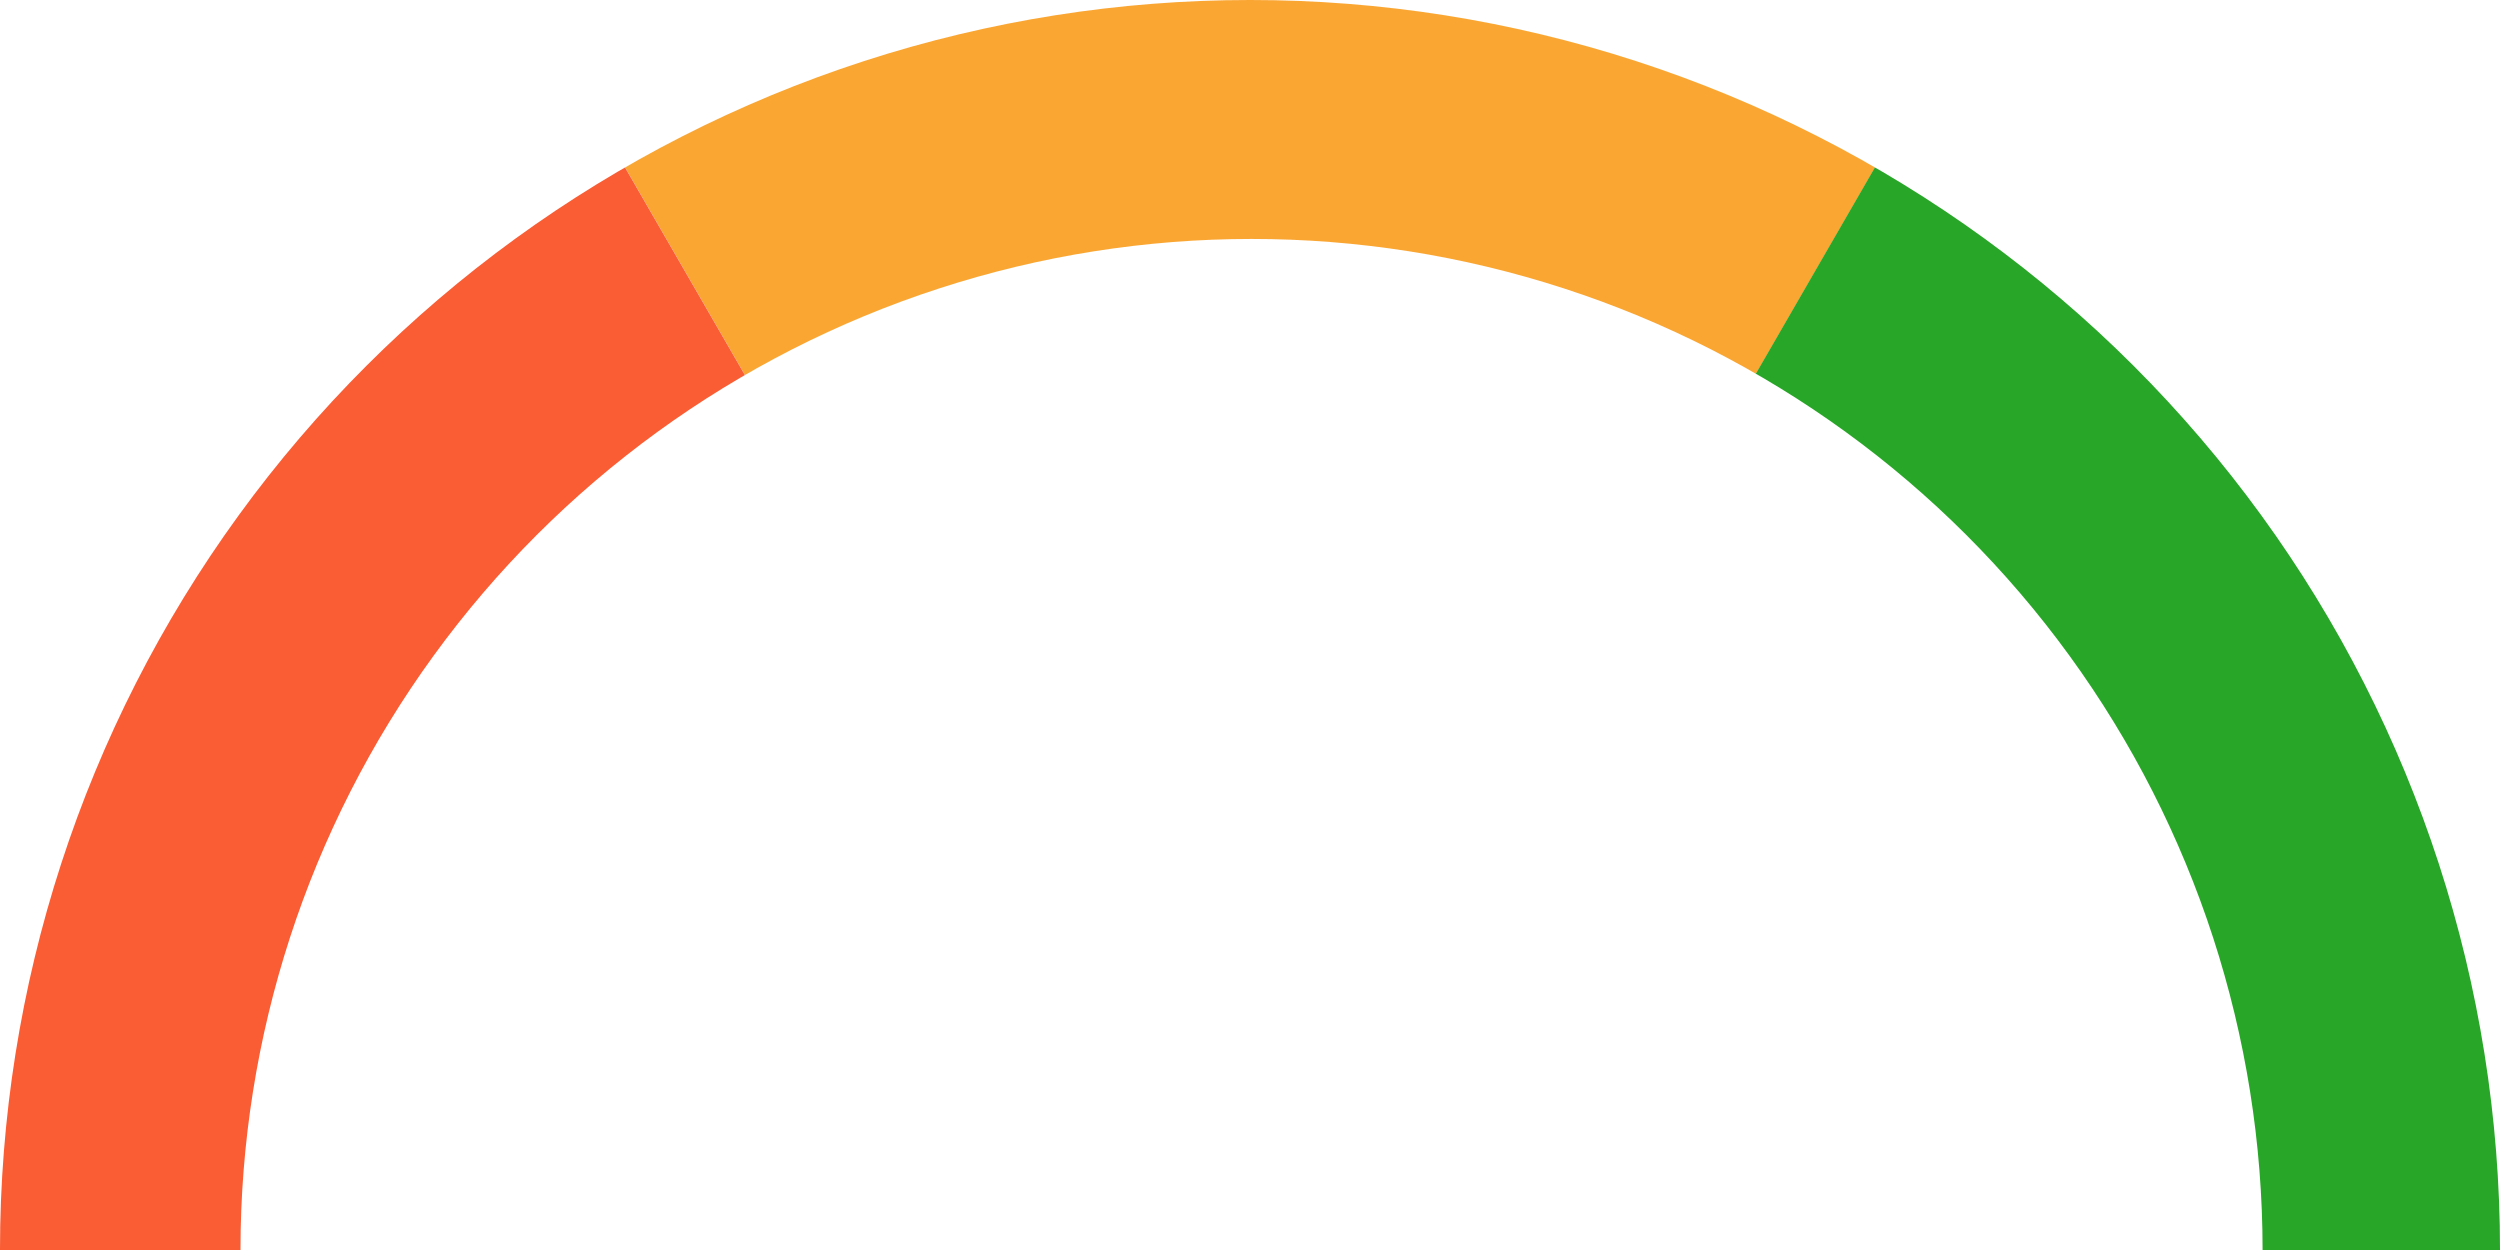
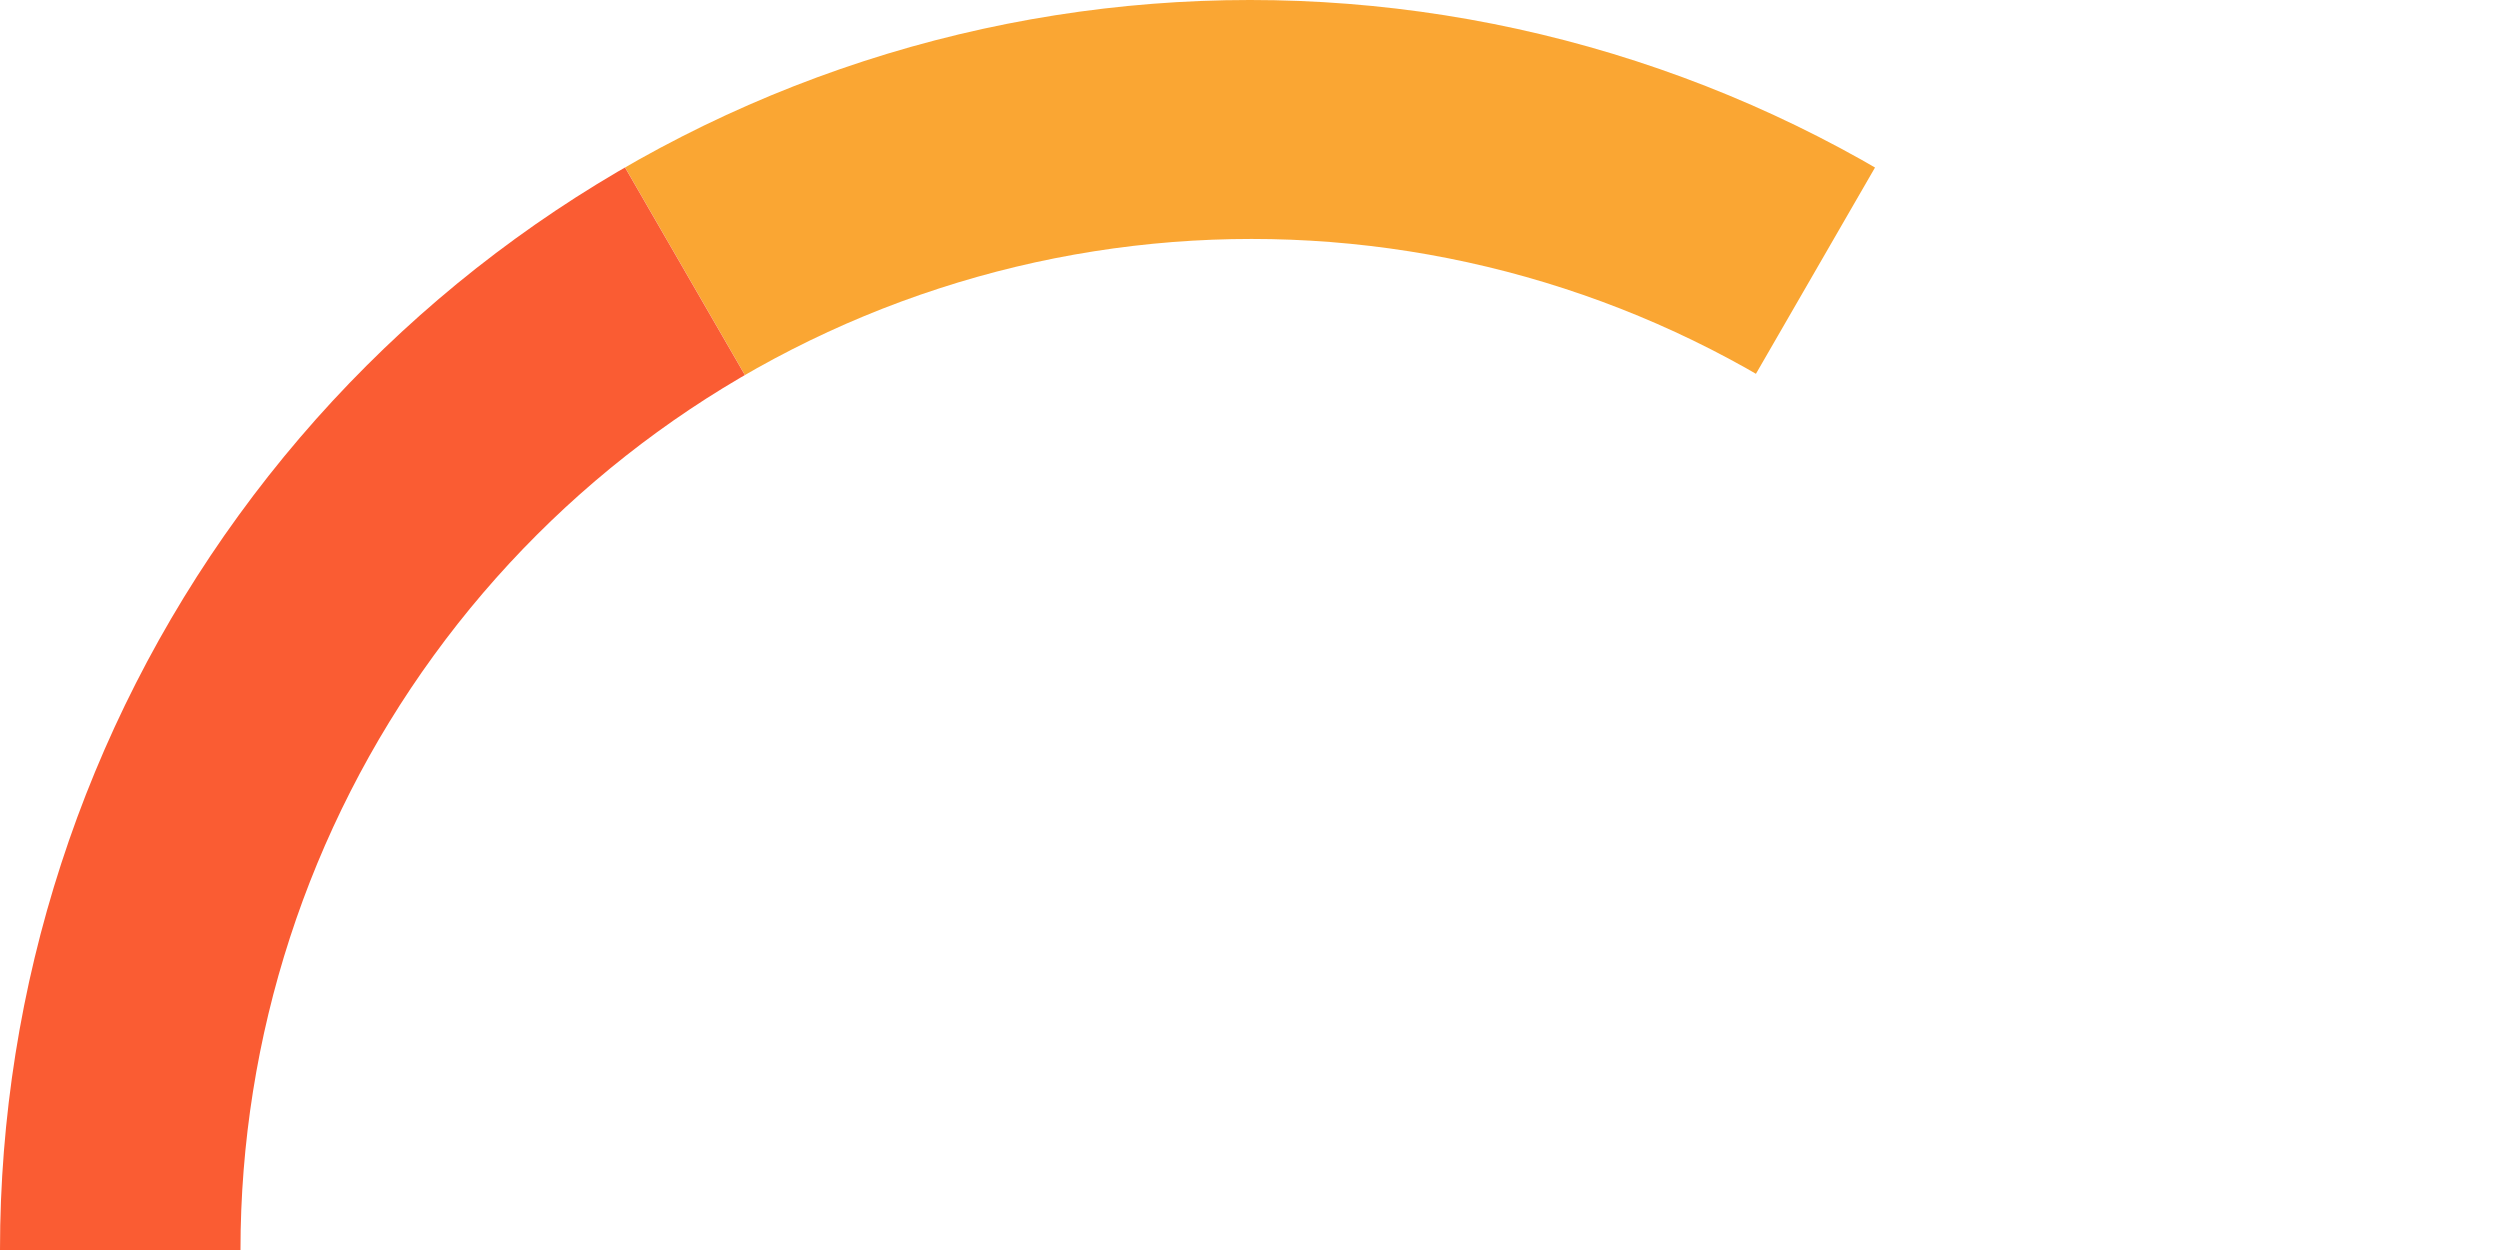
<svg xmlns="http://www.w3.org/2000/svg" width="83.082" height="41.541" viewBox="0 0 83.082 41.541">
  <defs>
    <clipPath id="clip-path">
      <path id="Subtraction_1" data-name="Subtraction 1" d="M8,41.542H0a41.541,41.541,0,0,1,83.082,0h-7.89a33.6,33.6,0,1,0-67.2,0Z" transform="translate(146 131.726)" />
    </clipPath>
  </defs>
  <g id="Group_25" data-name="Group 25" transform="translate(-146 -132.001)">
    <g id="Mask_Group_1" data-name="Mask Group 1" transform="translate(0 0.274)" clip-path="url(#clip-path)">
      <g id="Group_19" data-name="Group 19">
        <g id="Group_10" data-name="Group 10" transform="translate(146 131.726)">
          <path id="Path_1" data-name="Path 1" d="M1309.03,346.863a41.589,41.589,0,0,0-41.547,0l20.774,35.981Z" transform="translate(-1246.713 -341.303)" fill="#faa633" />
          <path id="Path_2" data-name="Path 2" d="M871.854,452.781a41.524,41.524,0,0,0-20.767,35.981h41.541Z" transform="translate(-851.087 -447.221)" fill="#fa5c33" />
-           <path id="Path_3" data-name="Path 3" d="M1704.77,452.781,1684,488.762h41.541a41.524,41.524,0,0,0-20.771-35.981Z" transform="translate(-1642.459 -447.221)" fill="#28a628" />
        </g>
      </g>
    </g>
  </g>
</svg>